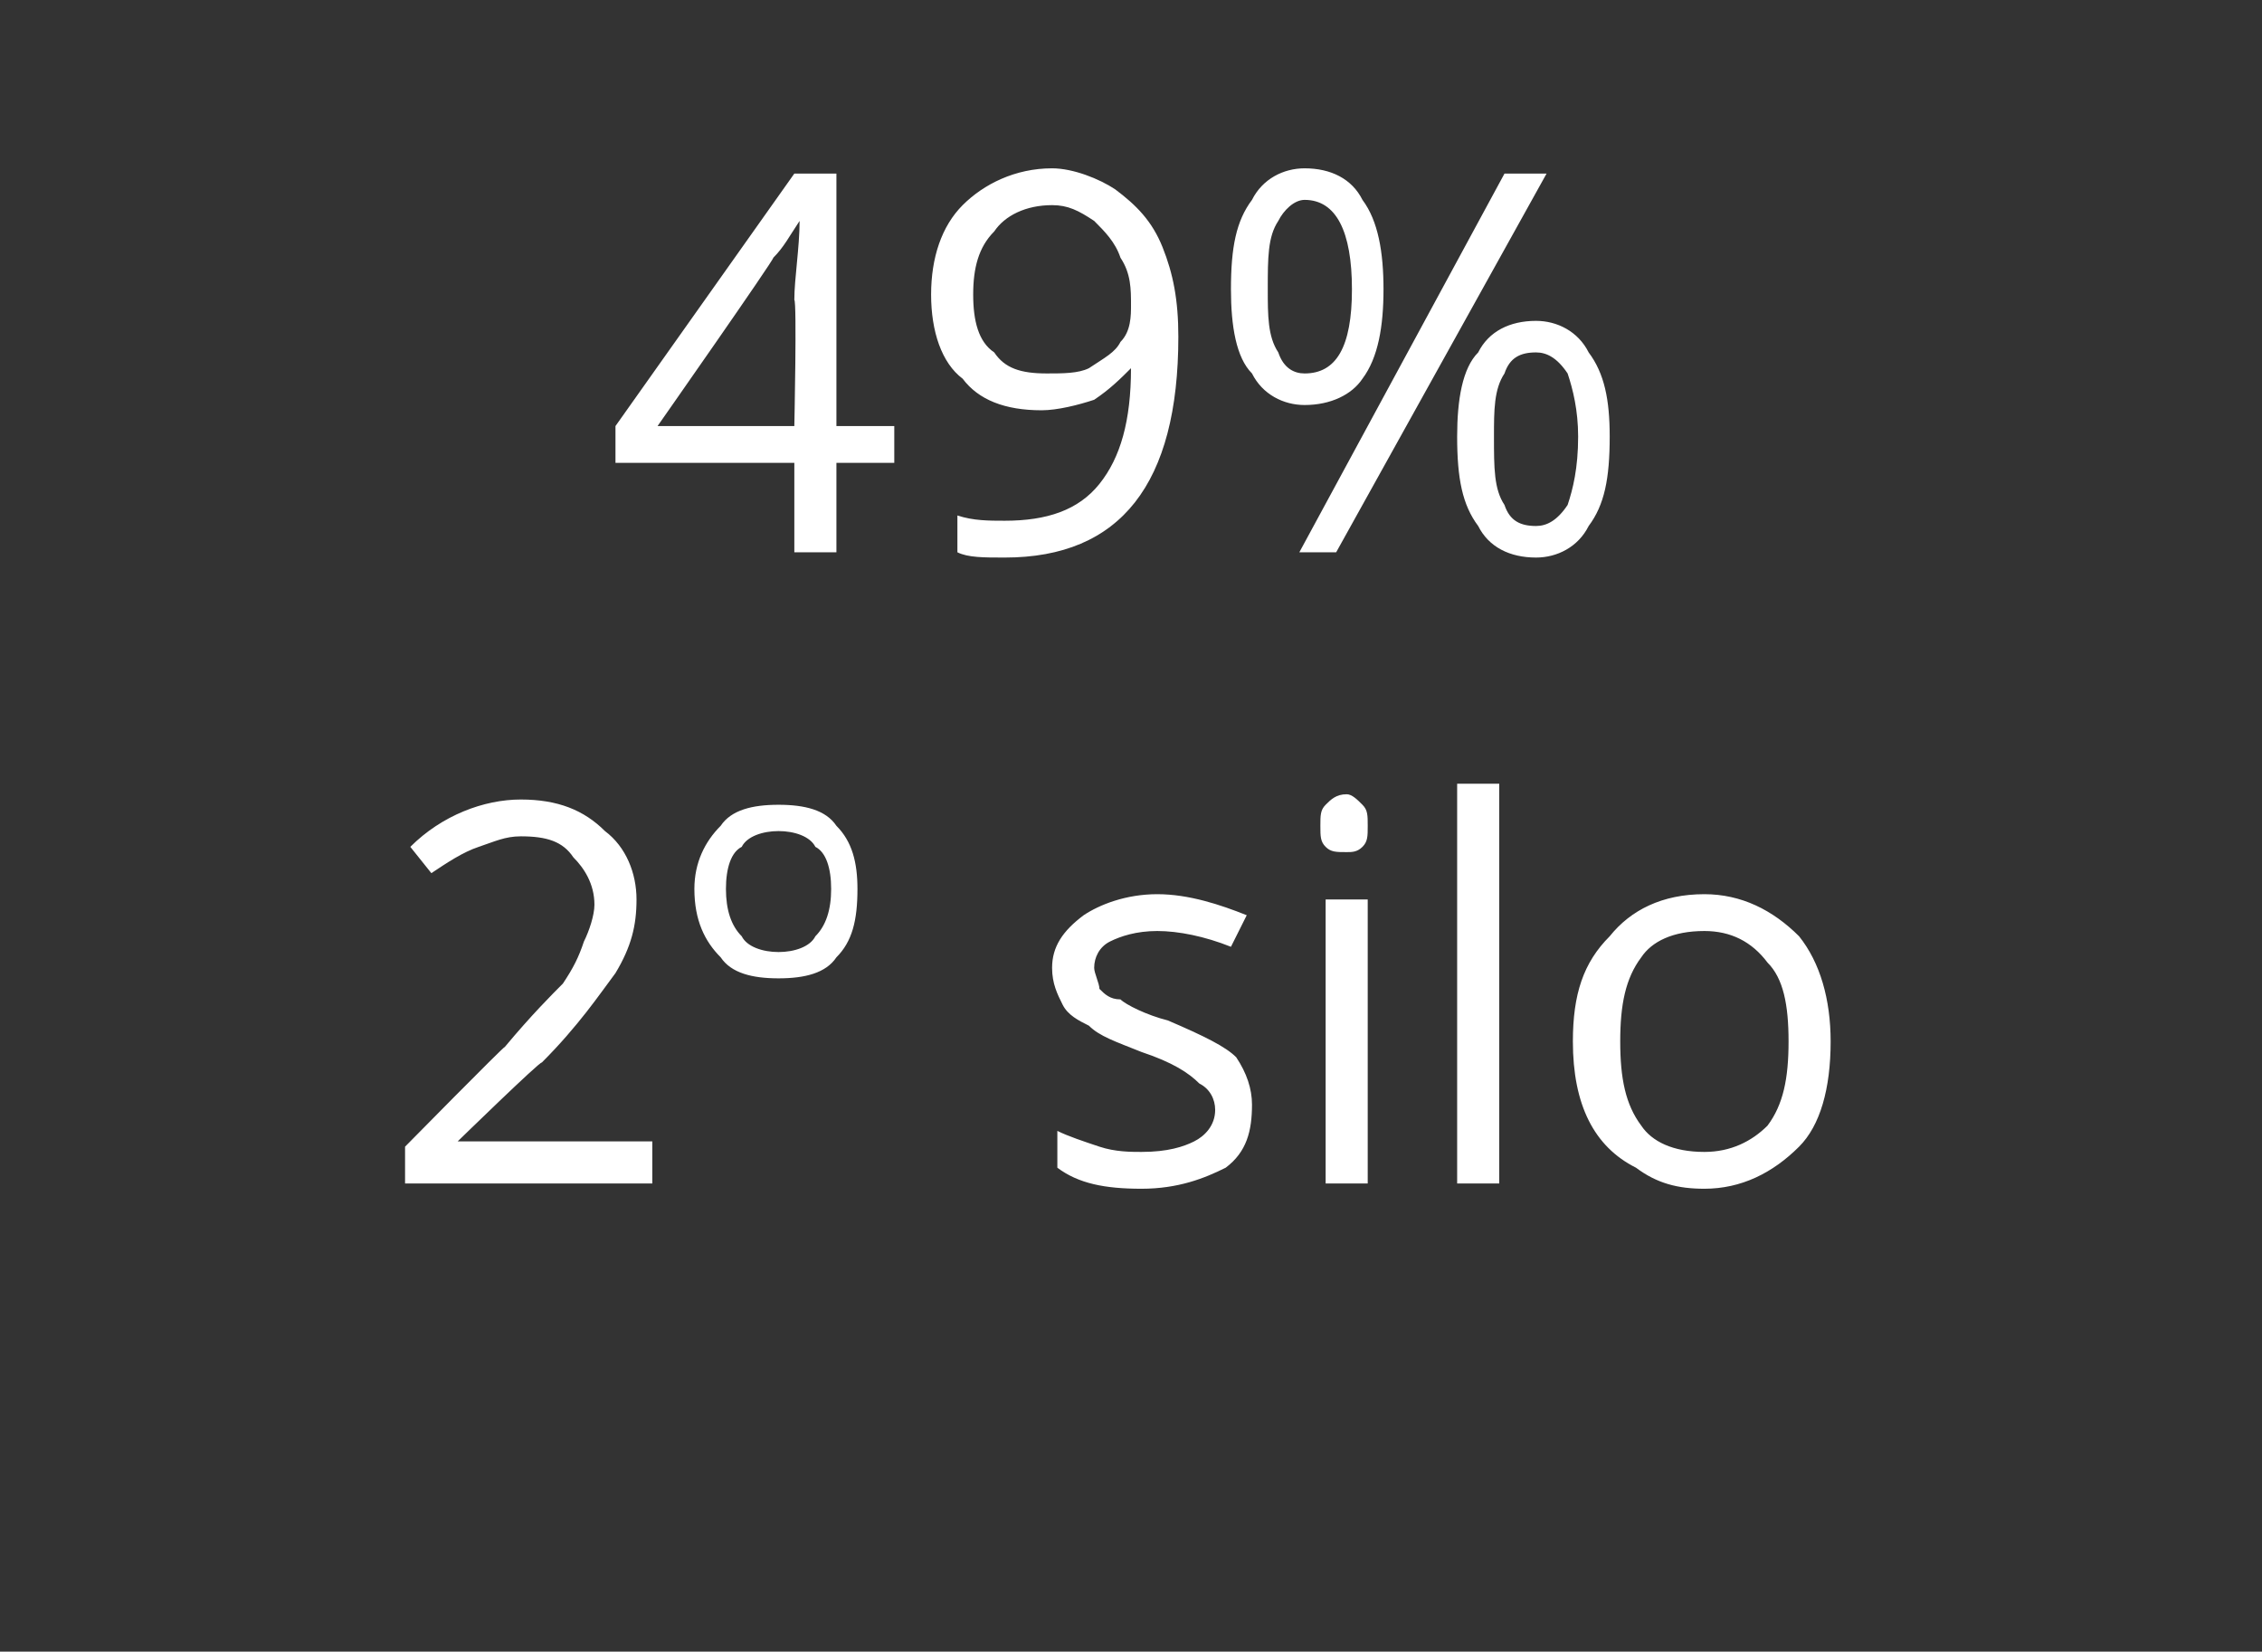
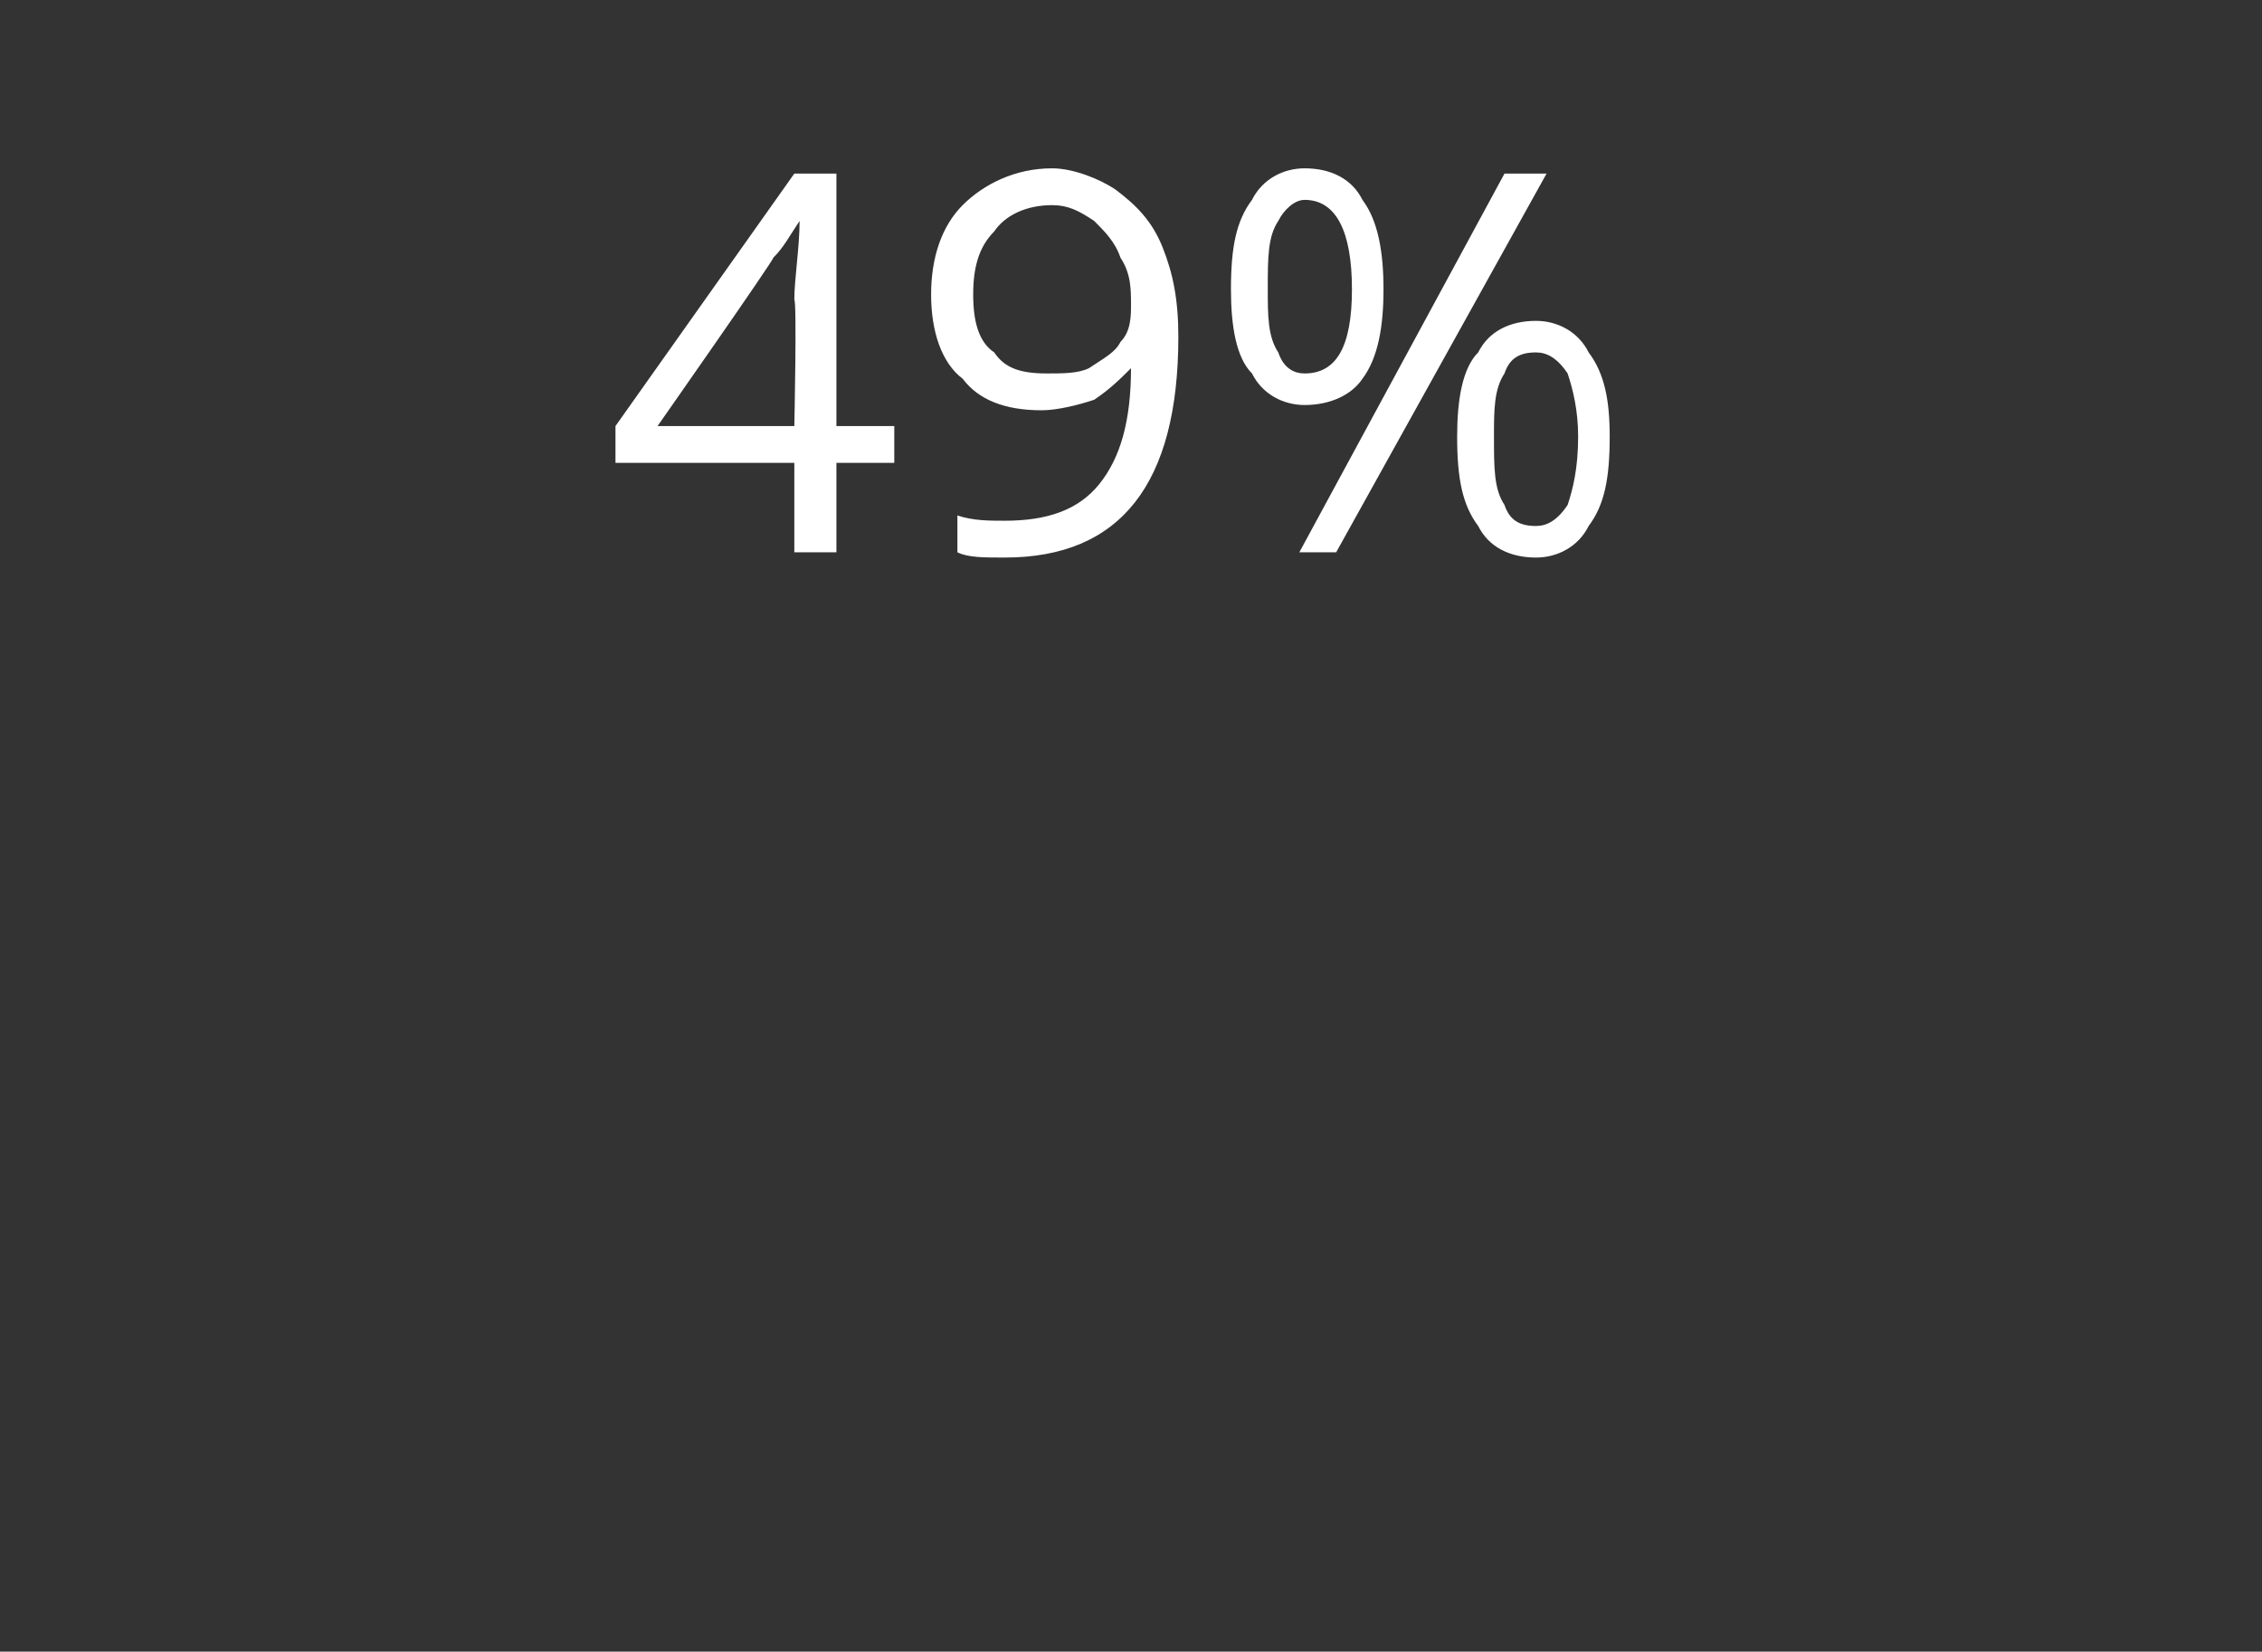
<svg xmlns="http://www.w3.org/2000/svg" version="1.1" width="43px" height="31.4px" viewBox="0 0 43 31.4">
  <rect x="0" y="0" width="43" height="31.4" fill="#333333" stroke="none" />
  <desc>49% 2 silo</desc>
  <defs />
  <g id="Polygon188905">
-     <path d="M 12.4 22.5 L 7.7 22.5 L 7.7 21.8 C 7.7 21.8 9.57 19.9 9.6 19.9 C 10.1 19.3 10.5 18.9 10.7 18.7 C 10.9 18.4 11 18.2 11.1 17.9 C 11.2 17.7 11.3 17.4 11.3 17.2 C 11.3 16.8 11.1 16.5 10.9 16.3 C 10.7 16 10.4 15.9 9.9 15.9 C 9.6 15.9 9.4 16 9.1 16.1 C 8.8 16.2 8.5 16.4 8.2 16.6 C 8.2 16.6 7.8 16.1 7.8 16.1 C 8.4 15.5 9.2 15.2 9.9 15.2 C 10.6 15.2 11.1 15.4 11.5 15.8 C 11.9 16.1 12.1 16.6 12.1 17.1 C 12.1 17.6 12 18 11.7 18.5 C 11.4 18.9 11 19.5 10.3 20.2 C 10.27 20.17 8.7 21.7 8.7 21.7 L 8.7 21.7 L 12.4 21.7 L 12.4 22.5 Z M 16.3 16.9 C 16.3 17.5 16.2 17.9 15.9 18.2 C 15.7 18.5 15.3 18.6 14.8 18.6 C 14.3 18.6 13.9 18.5 13.7 18.2 C 13.4 17.9 13.2 17.5 13.2 16.9 C 13.2 16.4 13.4 16 13.7 15.7 C 13.9 15.4 14.3 15.3 14.8 15.3 C 15.3 15.3 15.7 15.4 15.9 15.7 C 16.2 16 16.3 16.4 16.3 16.9 Z M 13.8 16.9 C 13.8 17.3 13.9 17.6 14.1 17.8 C 14.2 18 14.5 18.1 14.8 18.1 C 15.1 18.1 15.4 18 15.5 17.8 C 15.7 17.6 15.8 17.3 15.8 16.9 C 15.8 16.5 15.7 16.2 15.5 16.1 C 15.4 15.9 15.1 15.8 14.8 15.8 C 14.5 15.8 14.2 15.9 14.1 16.1 C 13.9 16.2 13.8 16.5 13.8 16.9 Z M 23.8 21 C 23.8 21.5 23.7 21.9 23.3 22.2 C 22.9 22.4 22.4 22.6 21.7 22.6 C 21 22.6 20.5 22.5 20.1 22.2 C 20.1 22.2 20.1 21.5 20.1 21.5 C 20.3 21.6 20.6 21.7 20.9 21.8 C 21.2 21.9 21.5 21.9 21.7 21.9 C 22.2 21.9 22.5 21.8 22.7 21.7 C 22.9 21.6 23.1 21.4 23.1 21.1 C 23.1 20.9 23 20.7 22.8 20.6 C 22.6 20.4 22.3 20.2 21.7 20 C 21.2 19.8 20.9 19.7 20.7 19.5 C 20.5 19.4 20.3 19.3 20.2 19.1 C 20.1 18.9 20 18.7 20 18.4 C 20 18 20.2 17.7 20.6 17.4 C 20.9 17.2 21.4 17 22 17 C 22.6 17 23.2 17.2 23.7 17.4 C 23.7 17.4 23.4 18 23.4 18 C 22.9 17.8 22.4 17.7 22 17.7 C 21.6 17.7 21.3 17.8 21.1 17.9 C 20.9 18 20.8 18.2 20.8 18.4 C 20.8 18.5 20.9 18.7 20.9 18.8 C 21 18.9 21.1 19 21.3 19 C 21.4 19.1 21.8 19.3 22.2 19.4 C 22.9 19.7 23.3 19.9 23.5 20.1 C 23.7 20.4 23.8 20.7 23.8 21 Z M 26 22.5 L 25.2 22.5 L 25.2 17.1 L 26 17.1 L 26 22.5 Z M 25.1 15.7 C 25.1 15.5 25.1 15.4 25.2 15.3 C 25.3 15.2 25.4 15.1 25.6 15.1 C 25.7 15.1 25.8 15.2 25.9 15.3 C 26 15.4 26 15.5 26 15.7 C 26 15.9 26 16 25.9 16.1 C 25.8 16.2 25.7 16.2 25.6 16.2 C 25.4 16.2 25.3 16.2 25.2 16.1 C 25.1 16 25.1 15.9 25.1 15.7 Z M 28.5 22.5 L 27.7 22.5 L 27.7 14.9 L 28.5 14.9 L 28.5 22.5 Z M 34.8 19.8 C 34.8 20.7 34.6 21.4 34.2 21.8 C 33.7 22.3 33.1 22.6 32.4 22.6 C 31.9 22.6 31.5 22.5 31.1 22.2 C 30.7 22 30.4 21.7 30.2 21.3 C 30 20.9 29.9 20.4 29.9 19.8 C 29.9 18.9 30.1 18.3 30.6 17.8 C 31 17.3 31.6 17 32.4 17 C 33.1 17 33.7 17.3 34.2 17.8 C 34.6 18.3 34.8 19 34.8 19.8 Z M 30.8 19.8 C 30.8 20.5 30.9 21 31.2 21.4 C 31.4 21.7 31.8 21.9 32.4 21.9 C 32.9 21.9 33.3 21.7 33.6 21.4 C 33.9 21 34 20.5 34 19.8 C 34 19.1 33.9 18.6 33.6 18.3 C 33.3 17.9 32.9 17.7 32.4 17.7 C 31.8 17.7 31.4 17.9 31.2 18.2 C 30.9 18.6 30.8 19.1 30.8 19.8 Z " stroke="none" fill="#fff" />
-   </g>
+     </g>
  <g id="Polygon188904">
    <path d="M 17 8.8 L 15.9 8.8 L 15.9 10.5 L 15.1 10.5 L 15.1 8.8 L 11.7 8.8 L 11.7 8.1 L 15.1 3.3 L 15.9 3.3 L 15.9 8.1 L 17 8.1 L 17 8.8 Z M 15.1 8.1 C 15.1 8.1 15.15 5.74 15.1 5.7 C 15.1 5.3 15.2 4.7 15.2 4.2 C 15.2 4.2 15.2 4.2 15.2 4.2 C 15 4.5 14.9 4.7 14.7 4.9 C 14.72 4.93 12.5 8.1 12.5 8.1 L 15.1 8.1 Z M 22.4 6.4 C 22.4 9.2 21.3 10.6 19.1 10.6 C 18.7 10.6 18.4 10.6 18.2 10.5 C 18.2 10.5 18.2 9.8 18.2 9.8 C 18.5 9.9 18.8 9.9 19.1 9.9 C 19.9 9.9 20.5 9.7 20.9 9.2 C 21.3 8.7 21.5 8 21.5 7 C 21.5 7 21.5 7 21.5 7 C 21.3 7.2 21.1 7.4 20.8 7.6 C 20.5 7.7 20.1 7.8 19.8 7.8 C 19.1 7.8 18.6 7.6 18.3 7.2 C 17.9 6.9 17.7 6.3 17.7 5.6 C 17.7 4.9 17.9 4.3 18.3 3.9 C 18.7 3.5 19.3 3.2 20 3.2 C 20.4 3.2 20.9 3.4 21.2 3.6 C 21.6 3.9 21.9 4.2 22.1 4.7 C 22.3 5.2 22.4 5.7 22.4 6.4 Z M 20 3.9 C 19.5 3.9 19.1 4.1 18.9 4.4 C 18.6 4.7 18.5 5.1 18.5 5.6 C 18.5 6.1 18.6 6.5 18.9 6.7 C 19.1 7 19.4 7.1 19.9 7.1 C 20.2 7.1 20.5 7.1 20.7 7 C 21 6.8 21.2 6.7 21.3 6.5 C 21.5 6.3 21.5 6 21.5 5.8 C 21.5 5.5 21.5 5.2 21.3 4.9 C 21.2 4.6 21 4.4 20.8 4.2 C 20.5 4 20.3 3.9 20 3.9 Z M 24.1 5.5 C 24.1 6 24.1 6.4 24.3 6.7 C 24.4 7 24.6 7.1 24.8 7.1 C 25.4 7.1 25.7 6.6 25.7 5.5 C 25.7 4.4 25.4 3.8 24.8 3.8 C 24.6 3.8 24.4 4 24.3 4.2 C 24.1 4.5 24.1 4.9 24.1 5.5 Z M 26.3 5.5 C 26.3 6.2 26.2 6.8 25.9 7.2 C 25.7 7.5 25.3 7.7 24.8 7.7 C 24.4 7.7 24 7.5 23.8 7.1 C 23.5 6.8 23.4 6.2 23.4 5.5 C 23.4 4.7 23.5 4.2 23.8 3.8 C 24 3.4 24.4 3.2 24.8 3.2 C 25.3 3.2 25.7 3.4 25.9 3.8 C 26.2 4.2 26.3 4.8 26.3 5.5 Z M 28.4 8.3 C 28.4 8.9 28.4 9.3 28.6 9.6 C 28.7 9.9 28.9 10 29.2 10 C 29.4 10 29.6 9.9 29.8 9.6 C 29.9 9.3 30 8.9 30 8.3 C 30 7.8 29.9 7.4 29.8 7.1 C 29.6 6.8 29.4 6.7 29.2 6.7 C 28.9 6.7 28.7 6.8 28.6 7.1 C 28.4 7.4 28.4 7.8 28.4 8.3 Z M 30.6 8.3 C 30.6 9.1 30.5 9.6 30.2 10 C 30 10.4 29.6 10.6 29.2 10.6 C 28.7 10.6 28.3 10.4 28.1 10 C 27.8 9.6 27.7 9.1 27.7 8.3 C 27.7 7.6 27.8 7 28.1 6.7 C 28.3 6.3 28.7 6.1 29.2 6.1 C 29.6 6.1 30 6.3 30.2 6.7 C 30.5 7.1 30.6 7.6 30.6 8.3 Z M 29.4 3.3 L 25.4 10.5 L 24.7 10.5 L 28.6 3.3 L 29.4 3.3 Z " stroke="none" fill="#fff" />
  </g>
</svg>